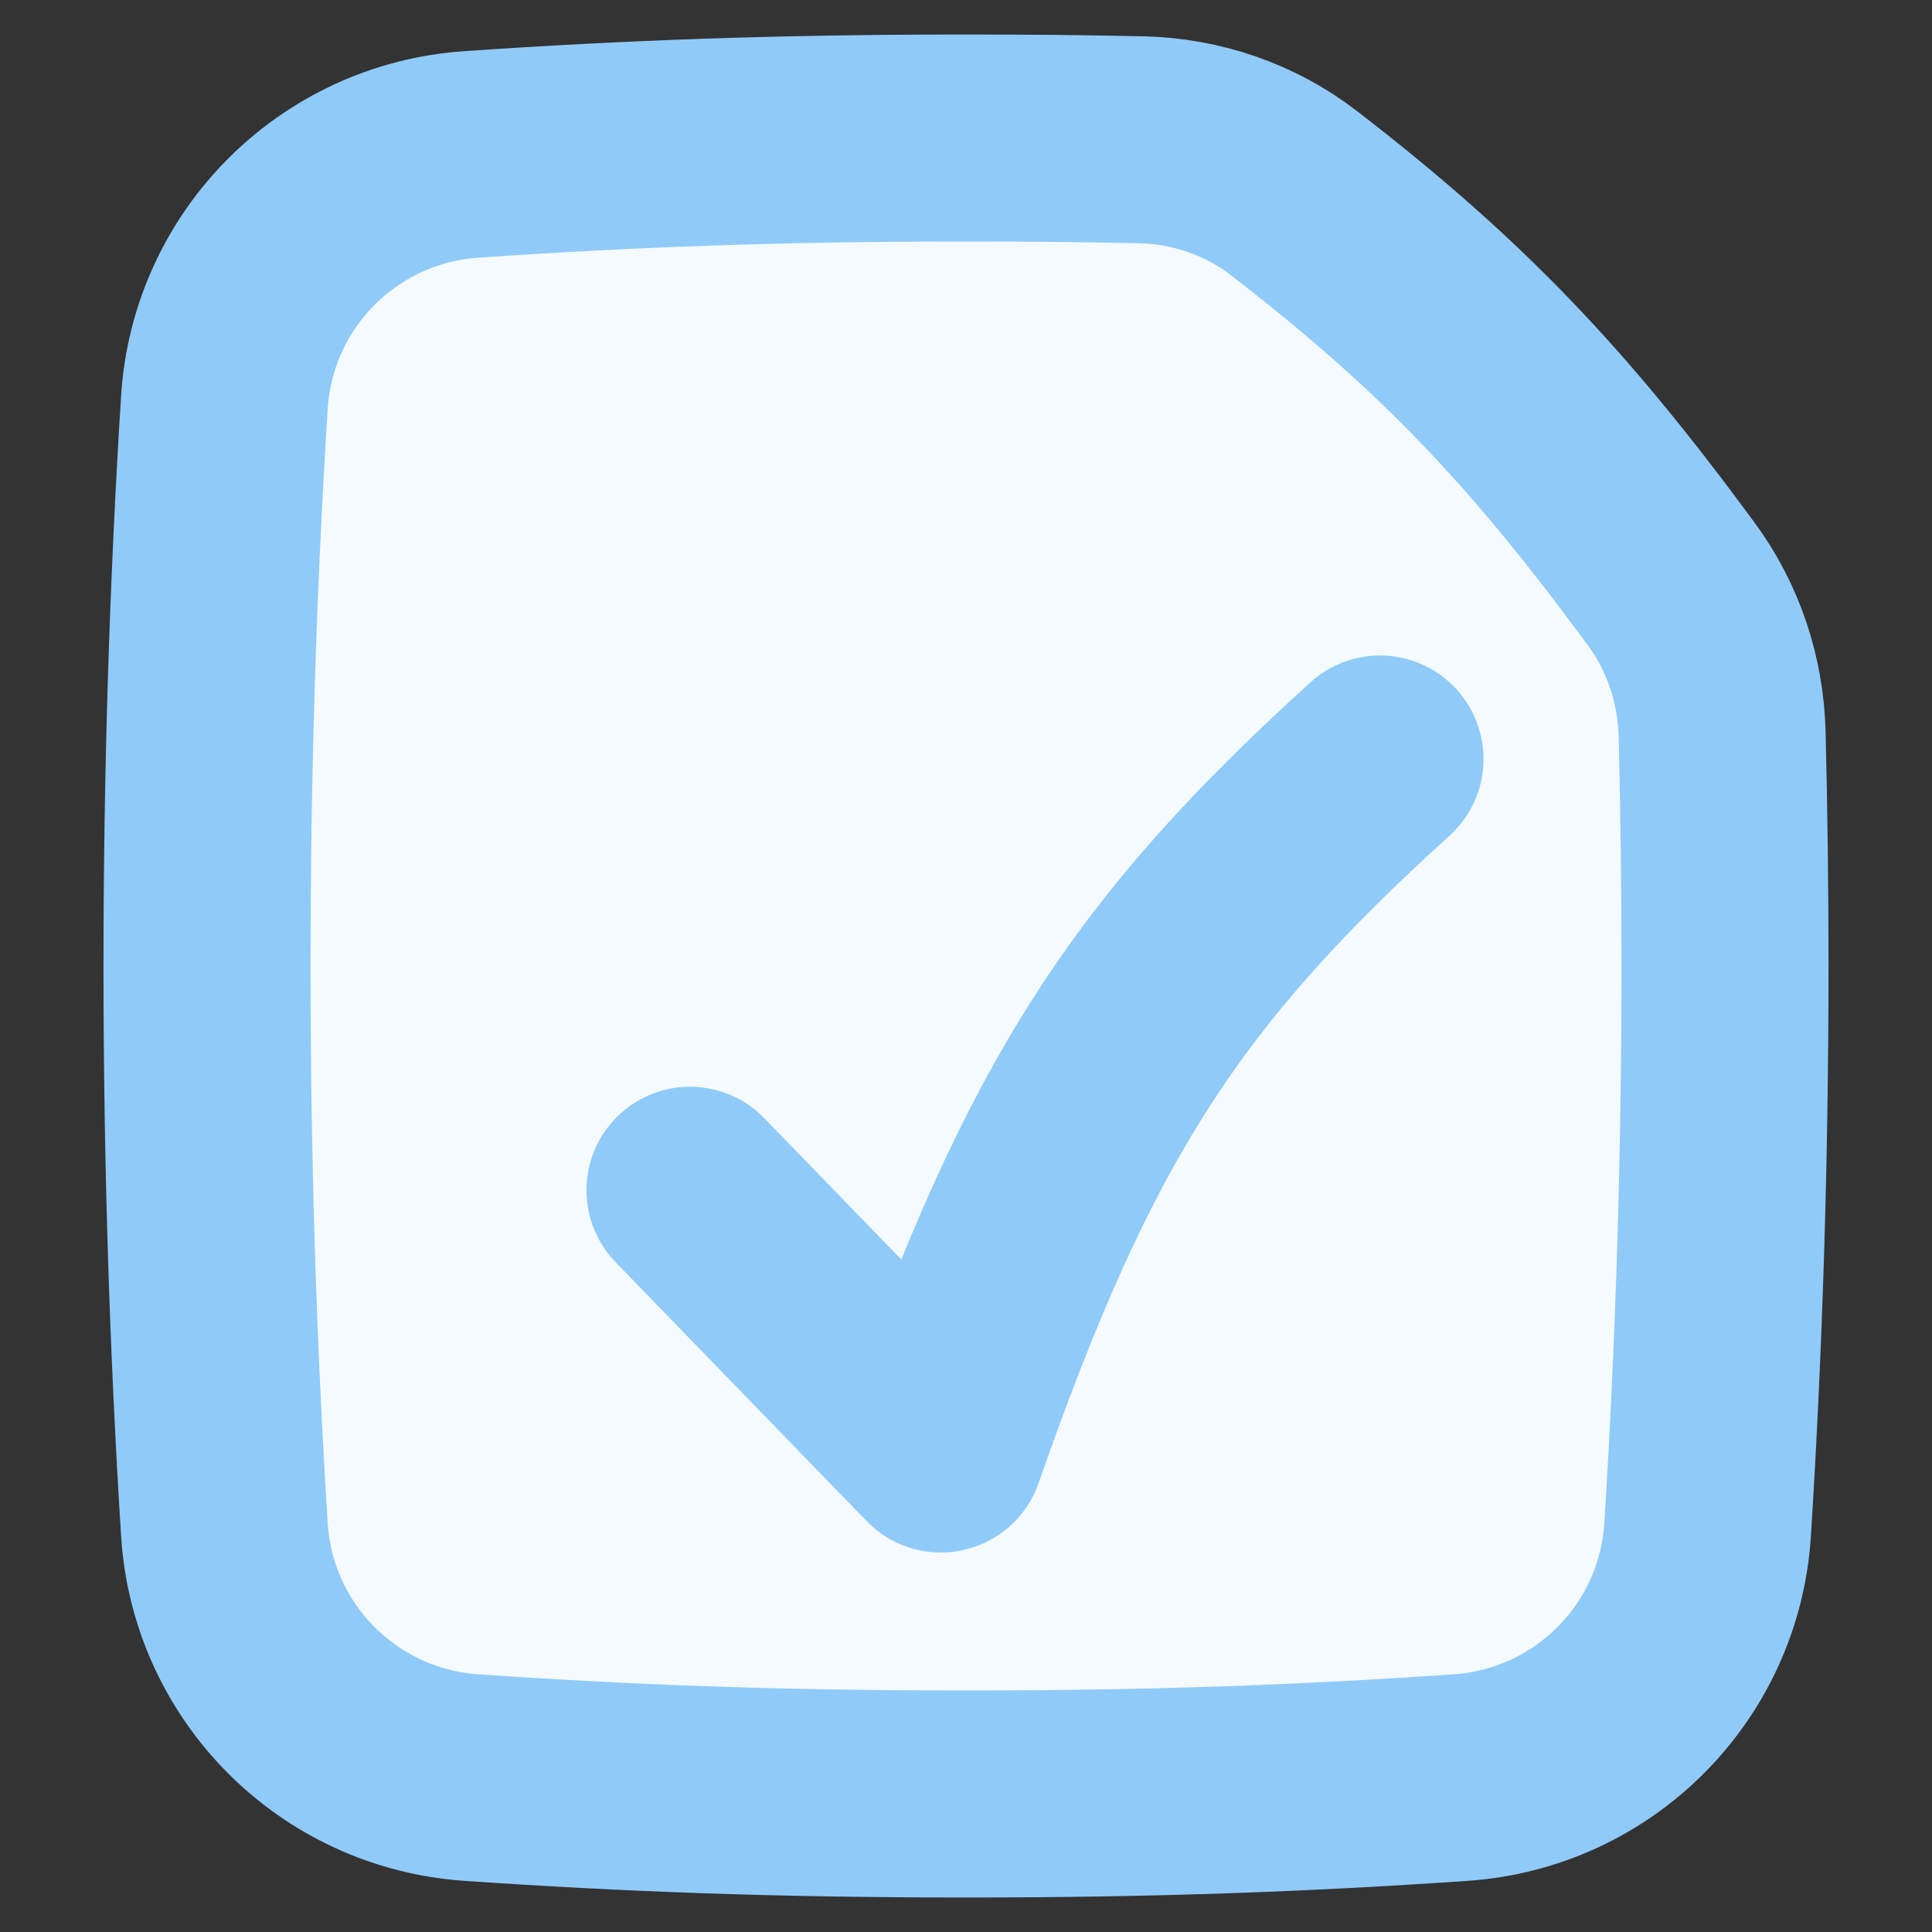
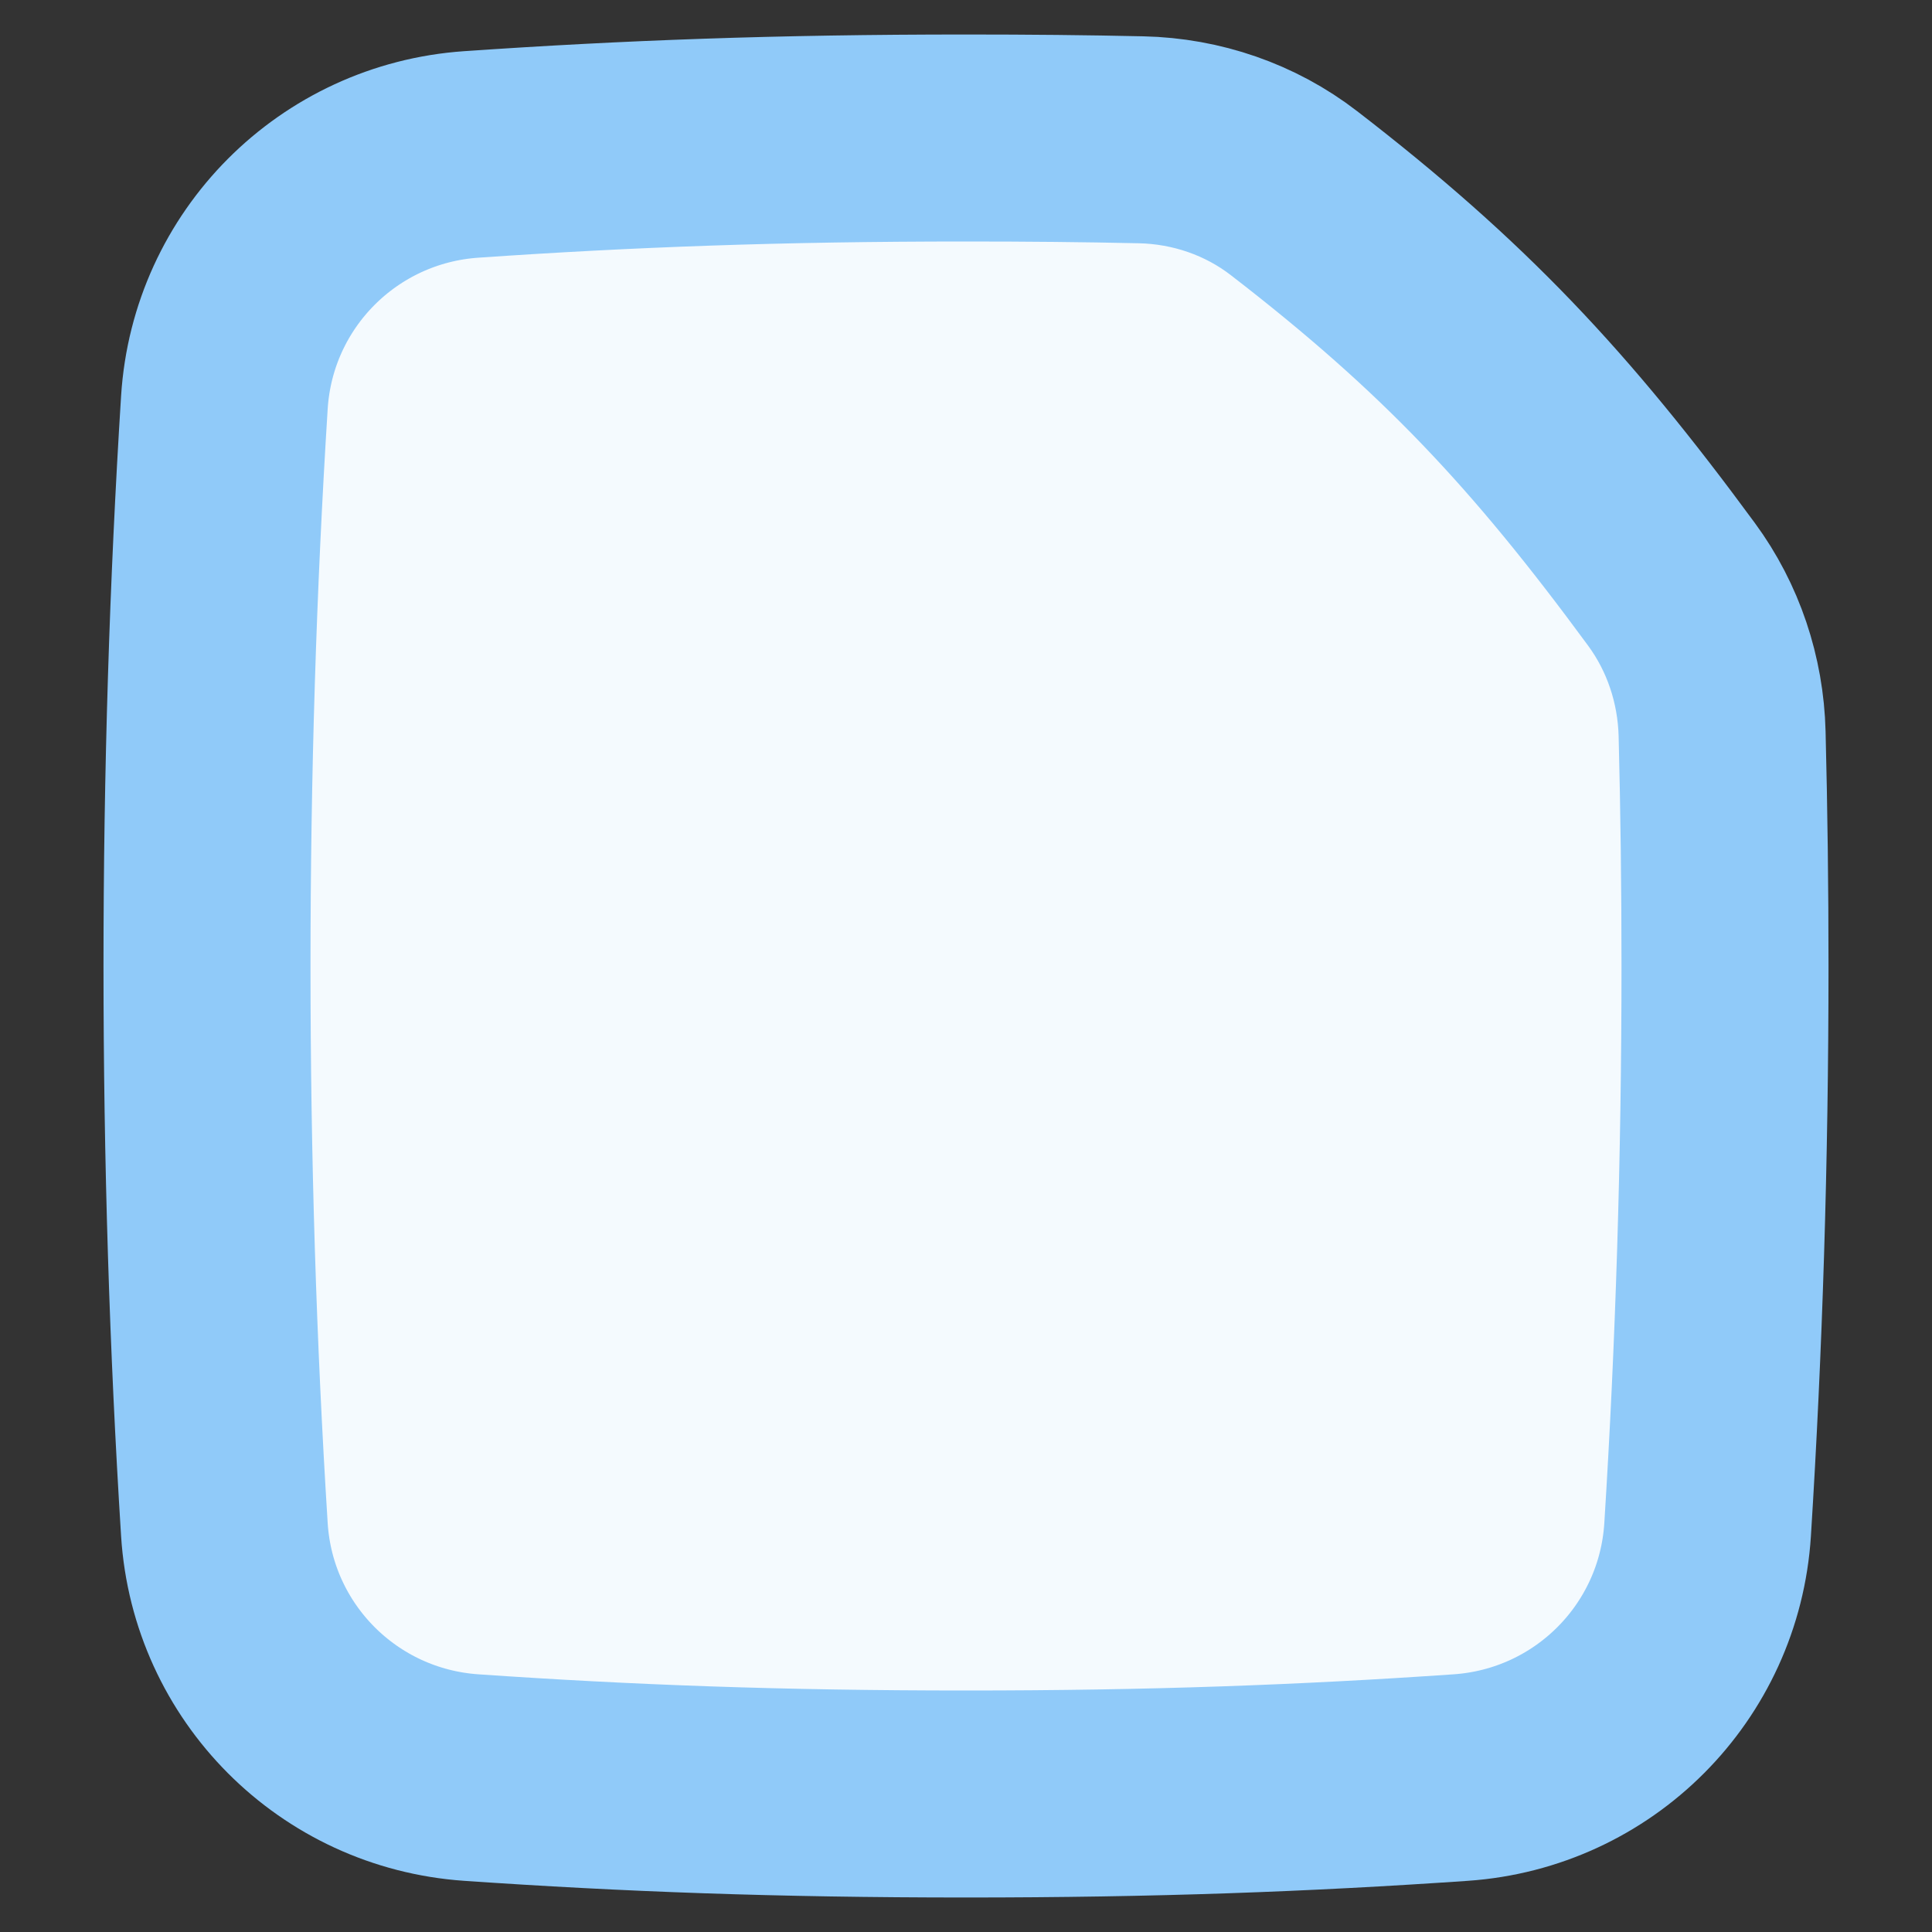
<svg xmlns="http://www.w3.org/2000/svg" width="14" height="14" viewBox="0 0 14 14" fill="none">
  <rect x="0" y="0" width="14" height="14" fill="#333333" stroke="none" />
  <path d="M12.374 11.084C12.457 9.766 12.5 8.4 12.5 7C12.5 6.433 12.493 5.872 12.479 5.317C12.469 4.927 12.343 4.548 12.112 4.234C11.232 3.036 10.532 2.291 9.377 1.4C9.06 1.155 8.67 1.022 8.27 1.013C7.868 1.004 7.448 1 7 1C5.643 1 4.548 1.041 3.416 1.119C2.452 1.185 1.687 1.952 1.626 2.916C1.543 4.234 1.5 5.6 1.5 7C1.5 8.4 1.543 9.766 1.626 11.084C1.687 12.048 2.452 12.815 3.416 12.881C4.548 12.959 5.643 13 7 13C8.357 13 9.452 12.959 10.584 12.881C11.548 12.815 12.313 12.048 12.374 11.084Z" fill="#F4FAFE" />
  <path d="M12.374 11.084C12.457 9.766 12.5 8.4 12.5 7C12.5 6.433 12.493 5.872 12.479 5.317C12.469 4.927 12.343 4.548 12.112 4.234C11.232 3.036 10.532 2.291 9.377 1.4C9.06 1.155 8.67 1.022 8.27 1.013C7.868 1.004 7.448 1 7 1C5.643 1 4.548 1.041 3.416 1.119C2.452 1.185 1.687 1.952 1.626 2.916C1.543 4.234 1.5 5.6 1.5 7C1.5 8.4 1.543 9.766 1.626 11.084C1.687 12.048 2.452 12.815 3.416 12.881C4.548 12.959 5.643 13 7 13C8.357 13 9.452 12.959 10.584 12.881C11.548 12.815 12.313 12.048 12.374 11.084Z" stroke="#90CAF9" stroke-width="1.5" />
-   <path d="M5 8.625L6.818 10.5C7.674 8.042 8.386 6.964 10 5.5" stroke="#90CAF9" stroke-width="1.5" stroke-linecap="round" stroke-linejoin="round" />
</svg>